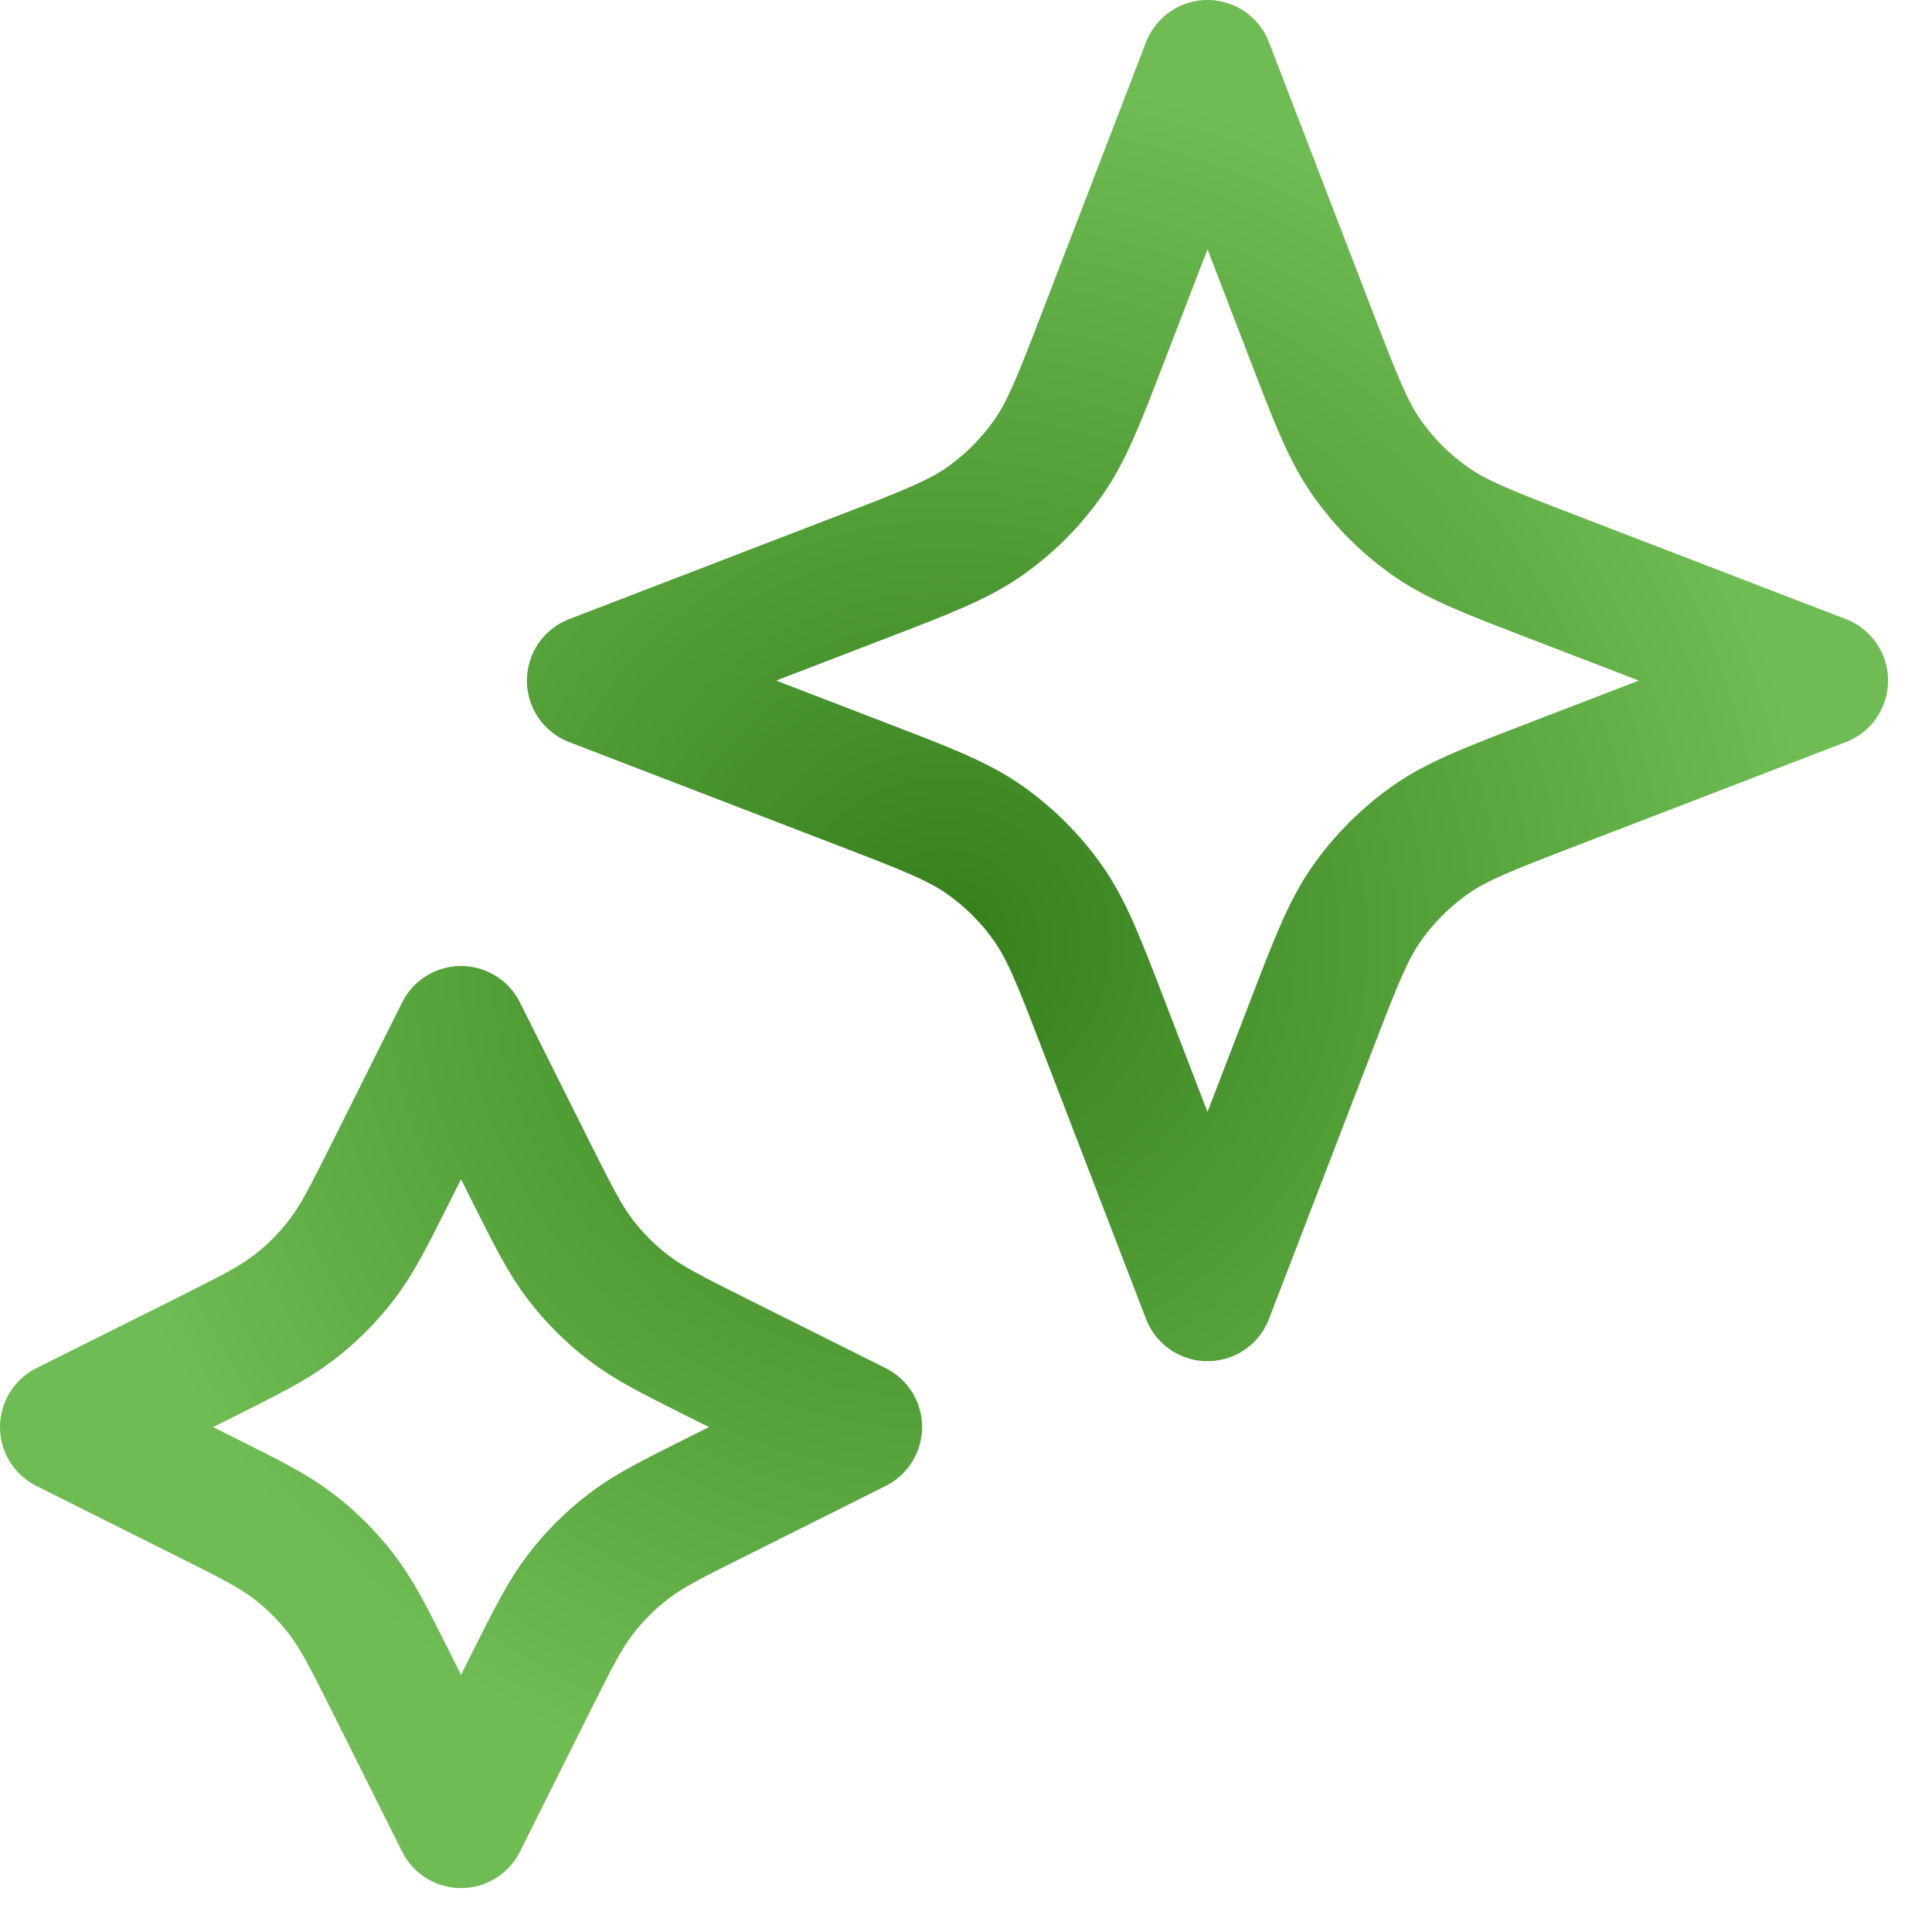
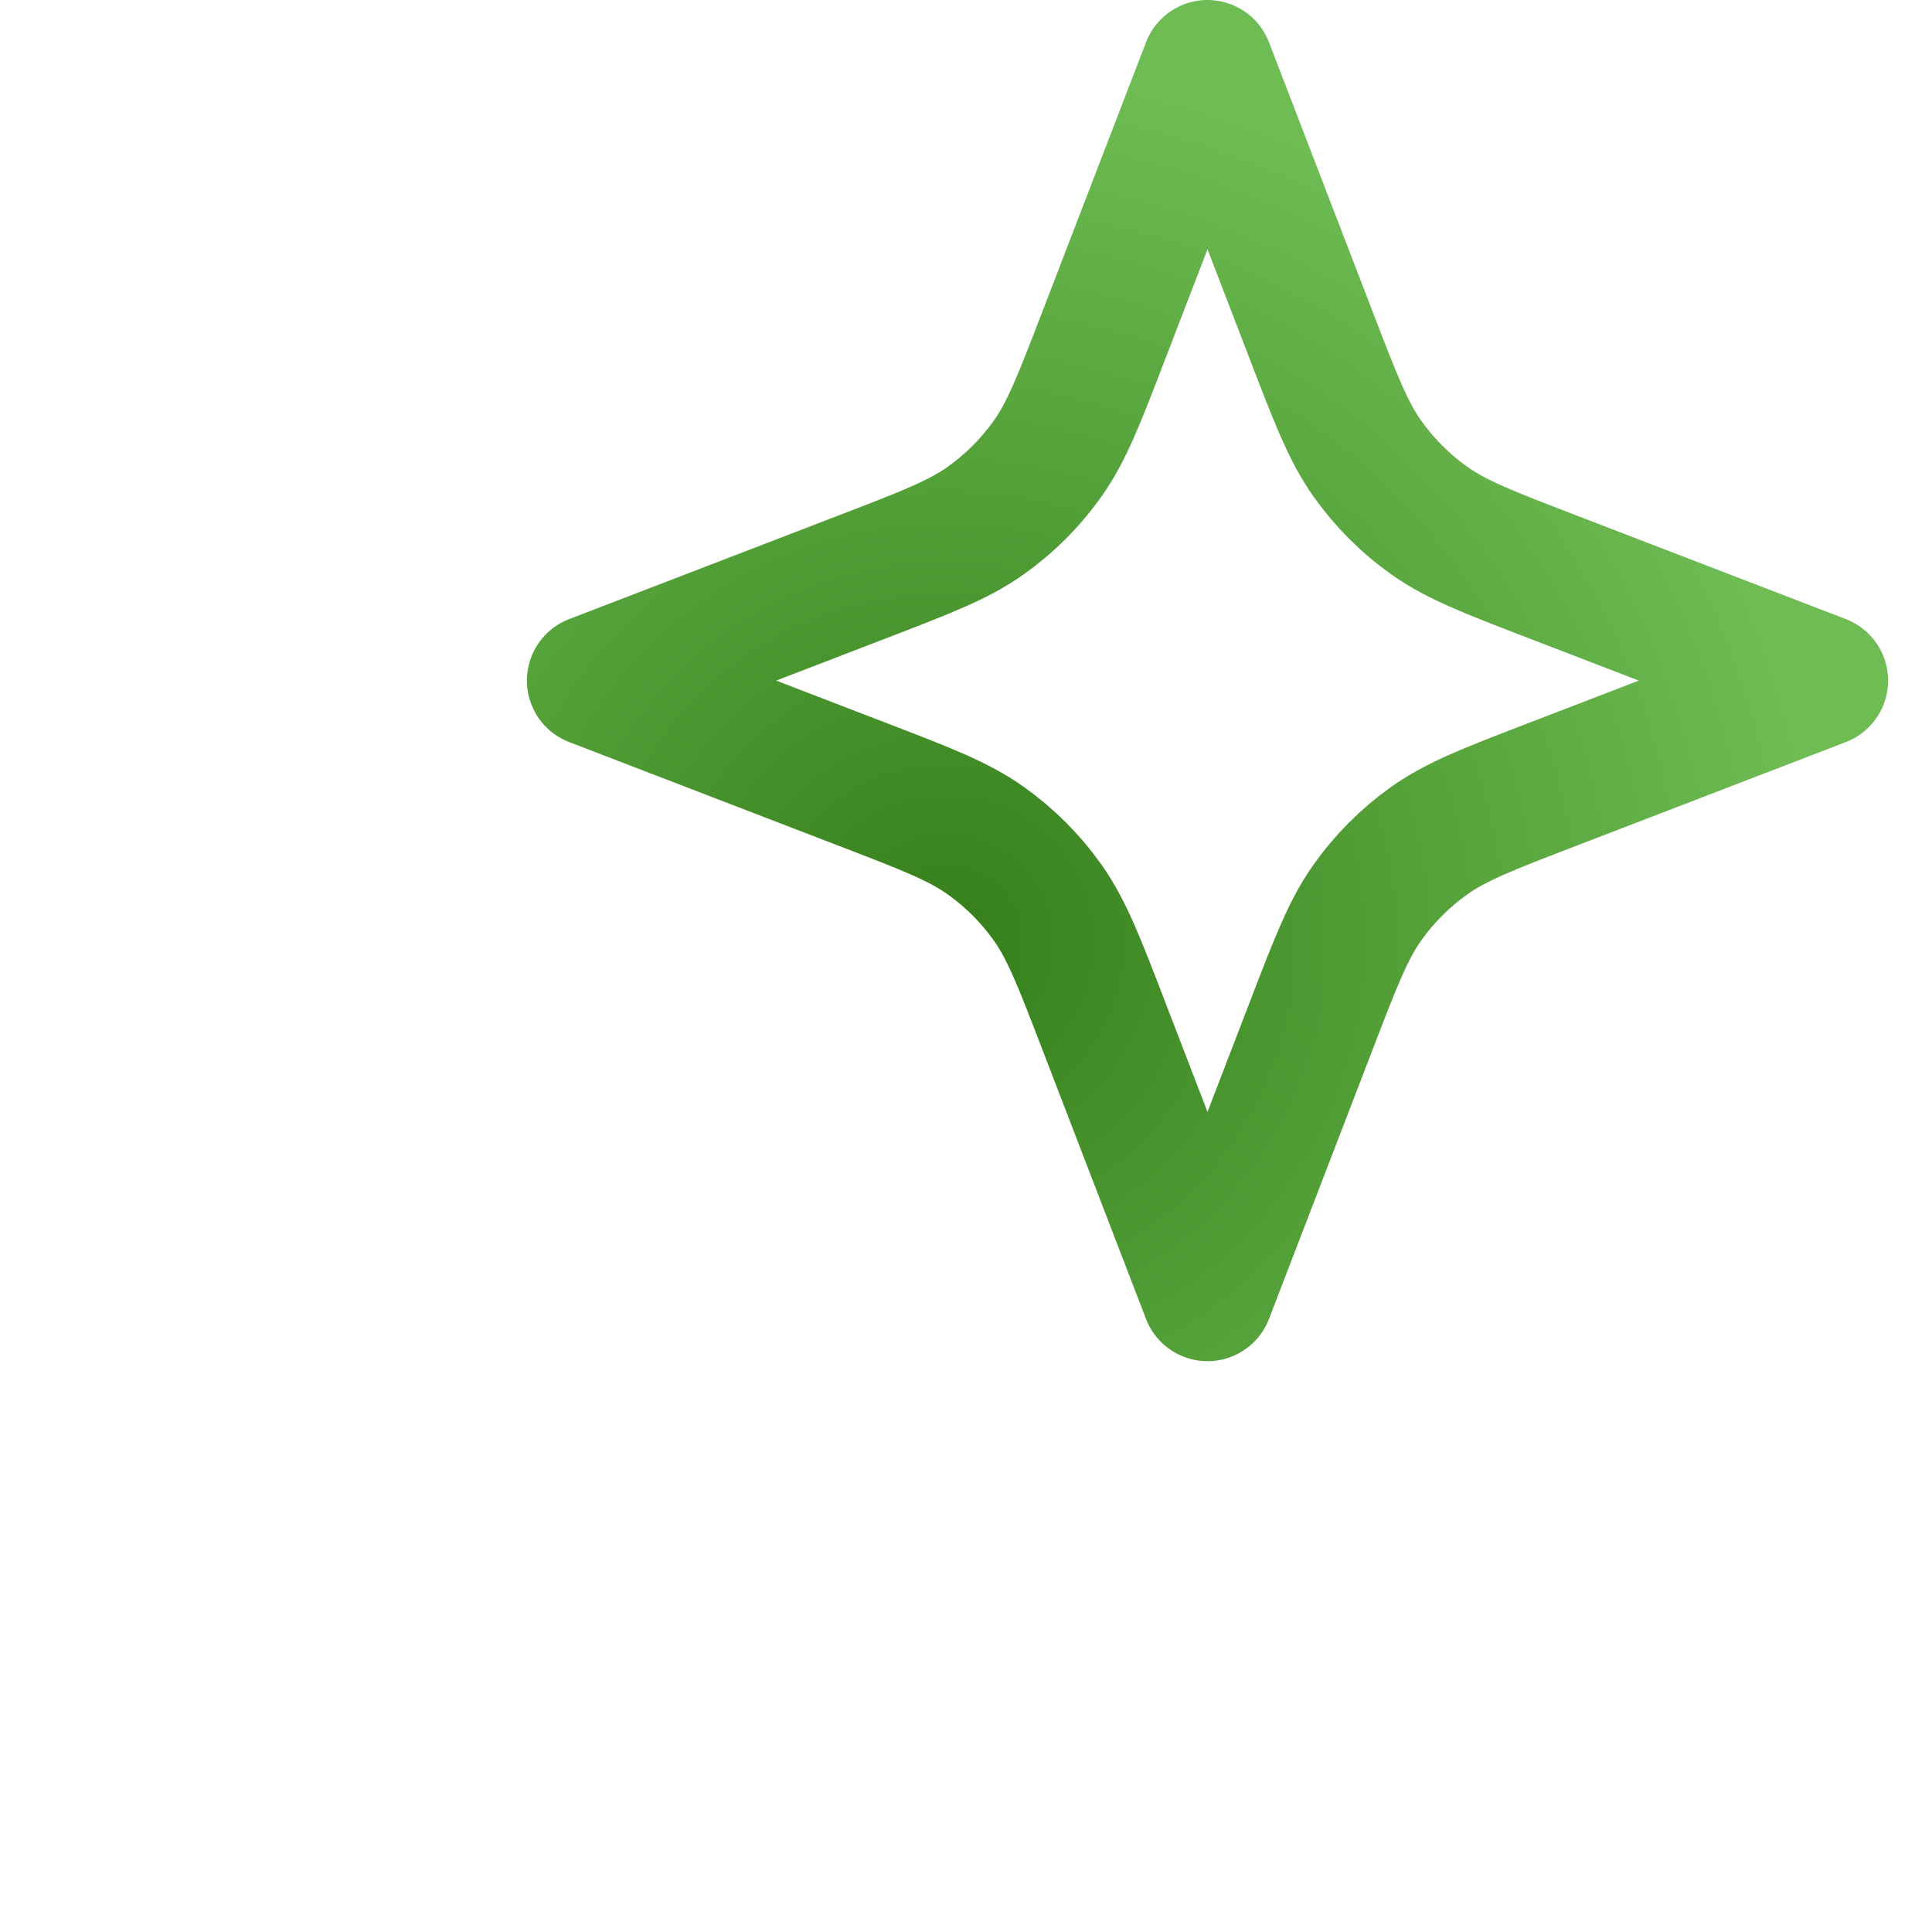
<svg xmlns="http://www.w3.org/2000/svg" width="22" height="22" viewBox="0 0 22 22" fill="none">
-   <path d="M5.25 11.75L6.034 13.319C6.3 13.85 6.433 14.115 6.61 14.345C6.767 14.55 6.95 14.733 7.155 14.89C7.385 15.067 7.65 15.2 8.181 15.466L9.75 16.25L8.181 17.035C7.65 17.3 7.385 17.433 7.155 17.61C6.95 17.767 6.767 17.95 6.61 18.155C6.433 18.385 6.3 18.65 6.034 19.181L5.25 20.75L4.466 19.181C4.2 18.65 4.067 18.385 3.89 18.155C3.733 17.95 3.55 17.767 3.345 17.61C3.115 17.433 2.85 17.3 2.319 17.035L0.75 16.25L2.319 15.466C2.85 15.2 3.115 15.067 3.345 14.89C3.55 14.733 3.733 14.55 3.89 14.345C4.067 14.115 4.2 13.85 4.466 13.319L5.25 11.75Z" stroke="url(#paint0_radial_3311_2667)" stroke-width="1.5" stroke-linecap="round" stroke-linejoin="round" />
  <path d="M13.75 0.75L14.929 3.814C15.211 4.548 15.352 4.914 15.571 5.223C15.765 5.496 16.004 5.735 16.277 5.929C16.586 6.148 16.952 6.289 17.686 6.571L20.75 7.75L17.686 8.929C16.952 9.211 16.586 9.352 16.277 9.571C16.004 9.765 15.765 10.004 15.571 10.277C15.352 10.586 15.211 10.952 14.929 11.686L13.75 14.75L12.571 11.686C12.289 10.952 12.148 10.586 11.929 10.277C11.735 10.004 11.496 9.765 11.223 9.571C10.914 9.352 10.548 9.211 9.814 8.929L6.75 7.75L9.814 6.571C10.548 6.289 10.914 6.148 11.223 5.929C11.496 5.735 11.735 5.496 11.929 5.223C12.148 4.914 12.289 4.548 12.571 3.814L13.75 0.75Z" stroke="url(#paint1_radial_3311_2667)" stroke-width="1.5" stroke-linecap="round" stroke-linejoin="round" />
  <defs>
    <radialGradient id="paint0_radial_3311_2667" cx="0" cy="0" r="1" gradientUnits="userSpaceOnUse" gradientTransform="translate(10.75 10.75) rotate(90) scale(10)">
      <stop stop-color="#357F1A" />
      <stop offset="1" stop-color="#6EBC53" />
    </radialGradient>
    <radialGradient id="paint1_radial_3311_2667" cx="0" cy="0" r="1" gradientUnits="userSpaceOnUse" gradientTransform="translate(10.75 10.75) rotate(90) scale(10)">
      <stop stop-color="#357F1A" />
      <stop offset="1" stop-color="#6EBC53" />
    </radialGradient>
  </defs>
</svg>